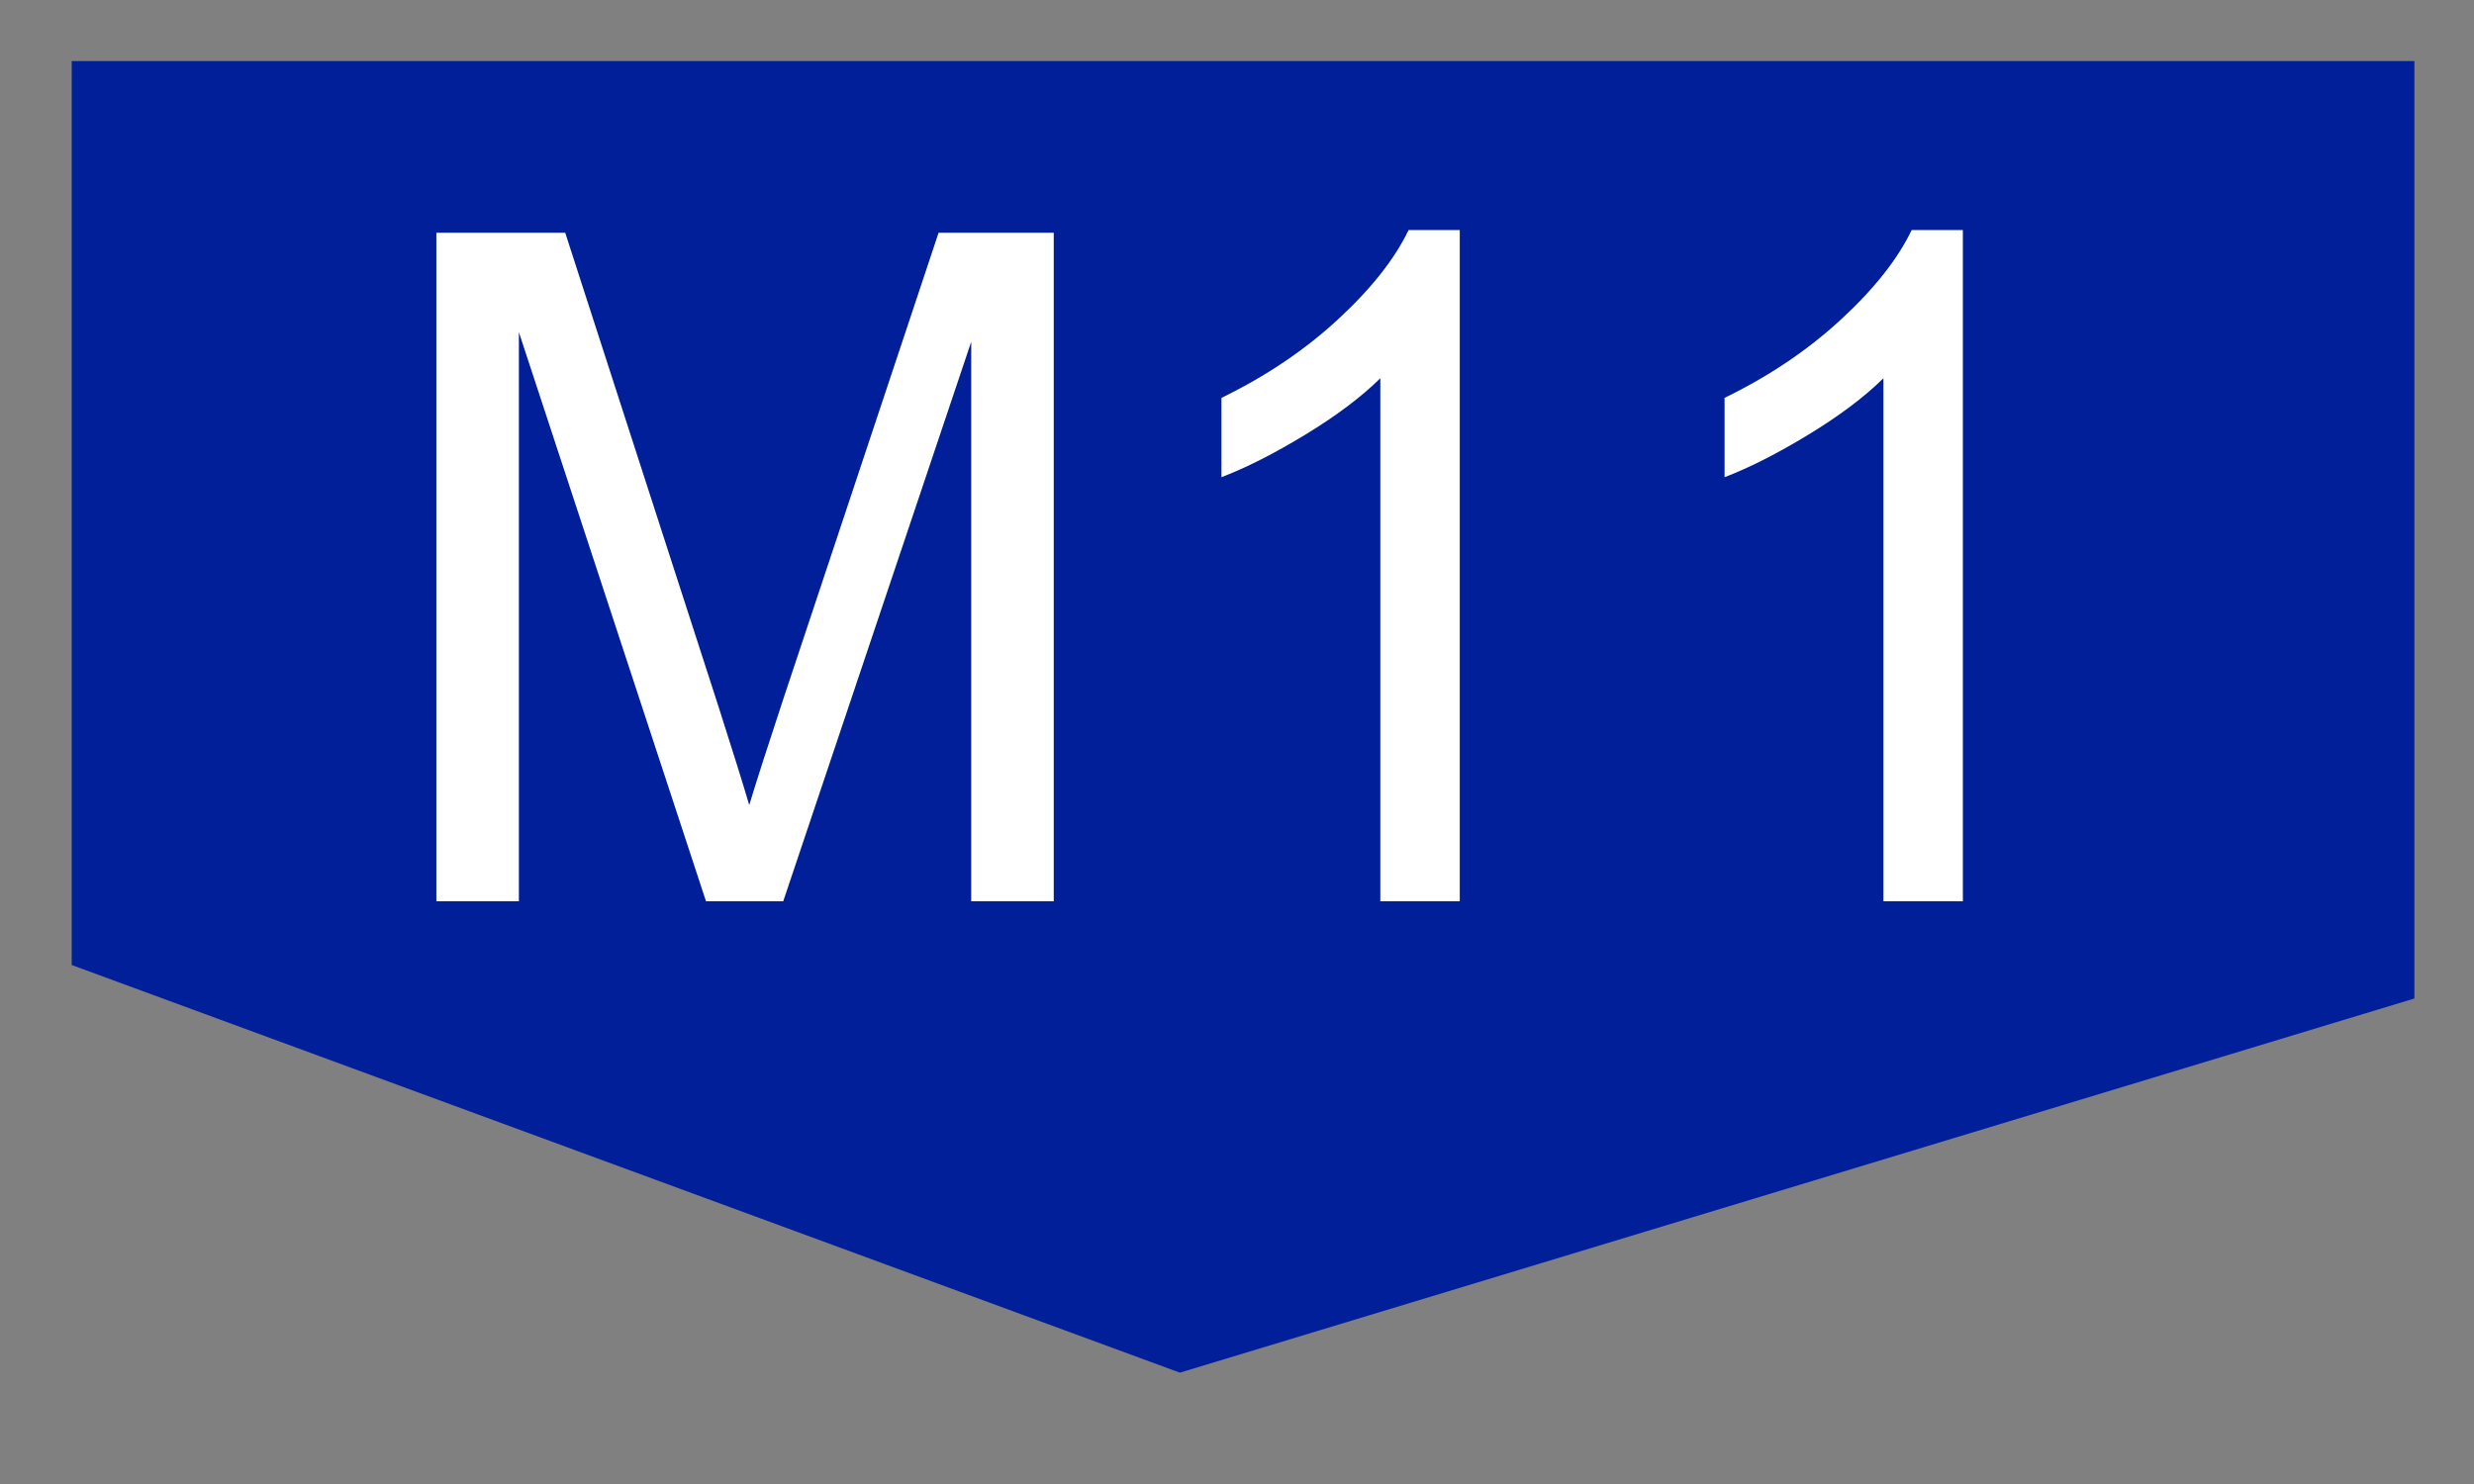
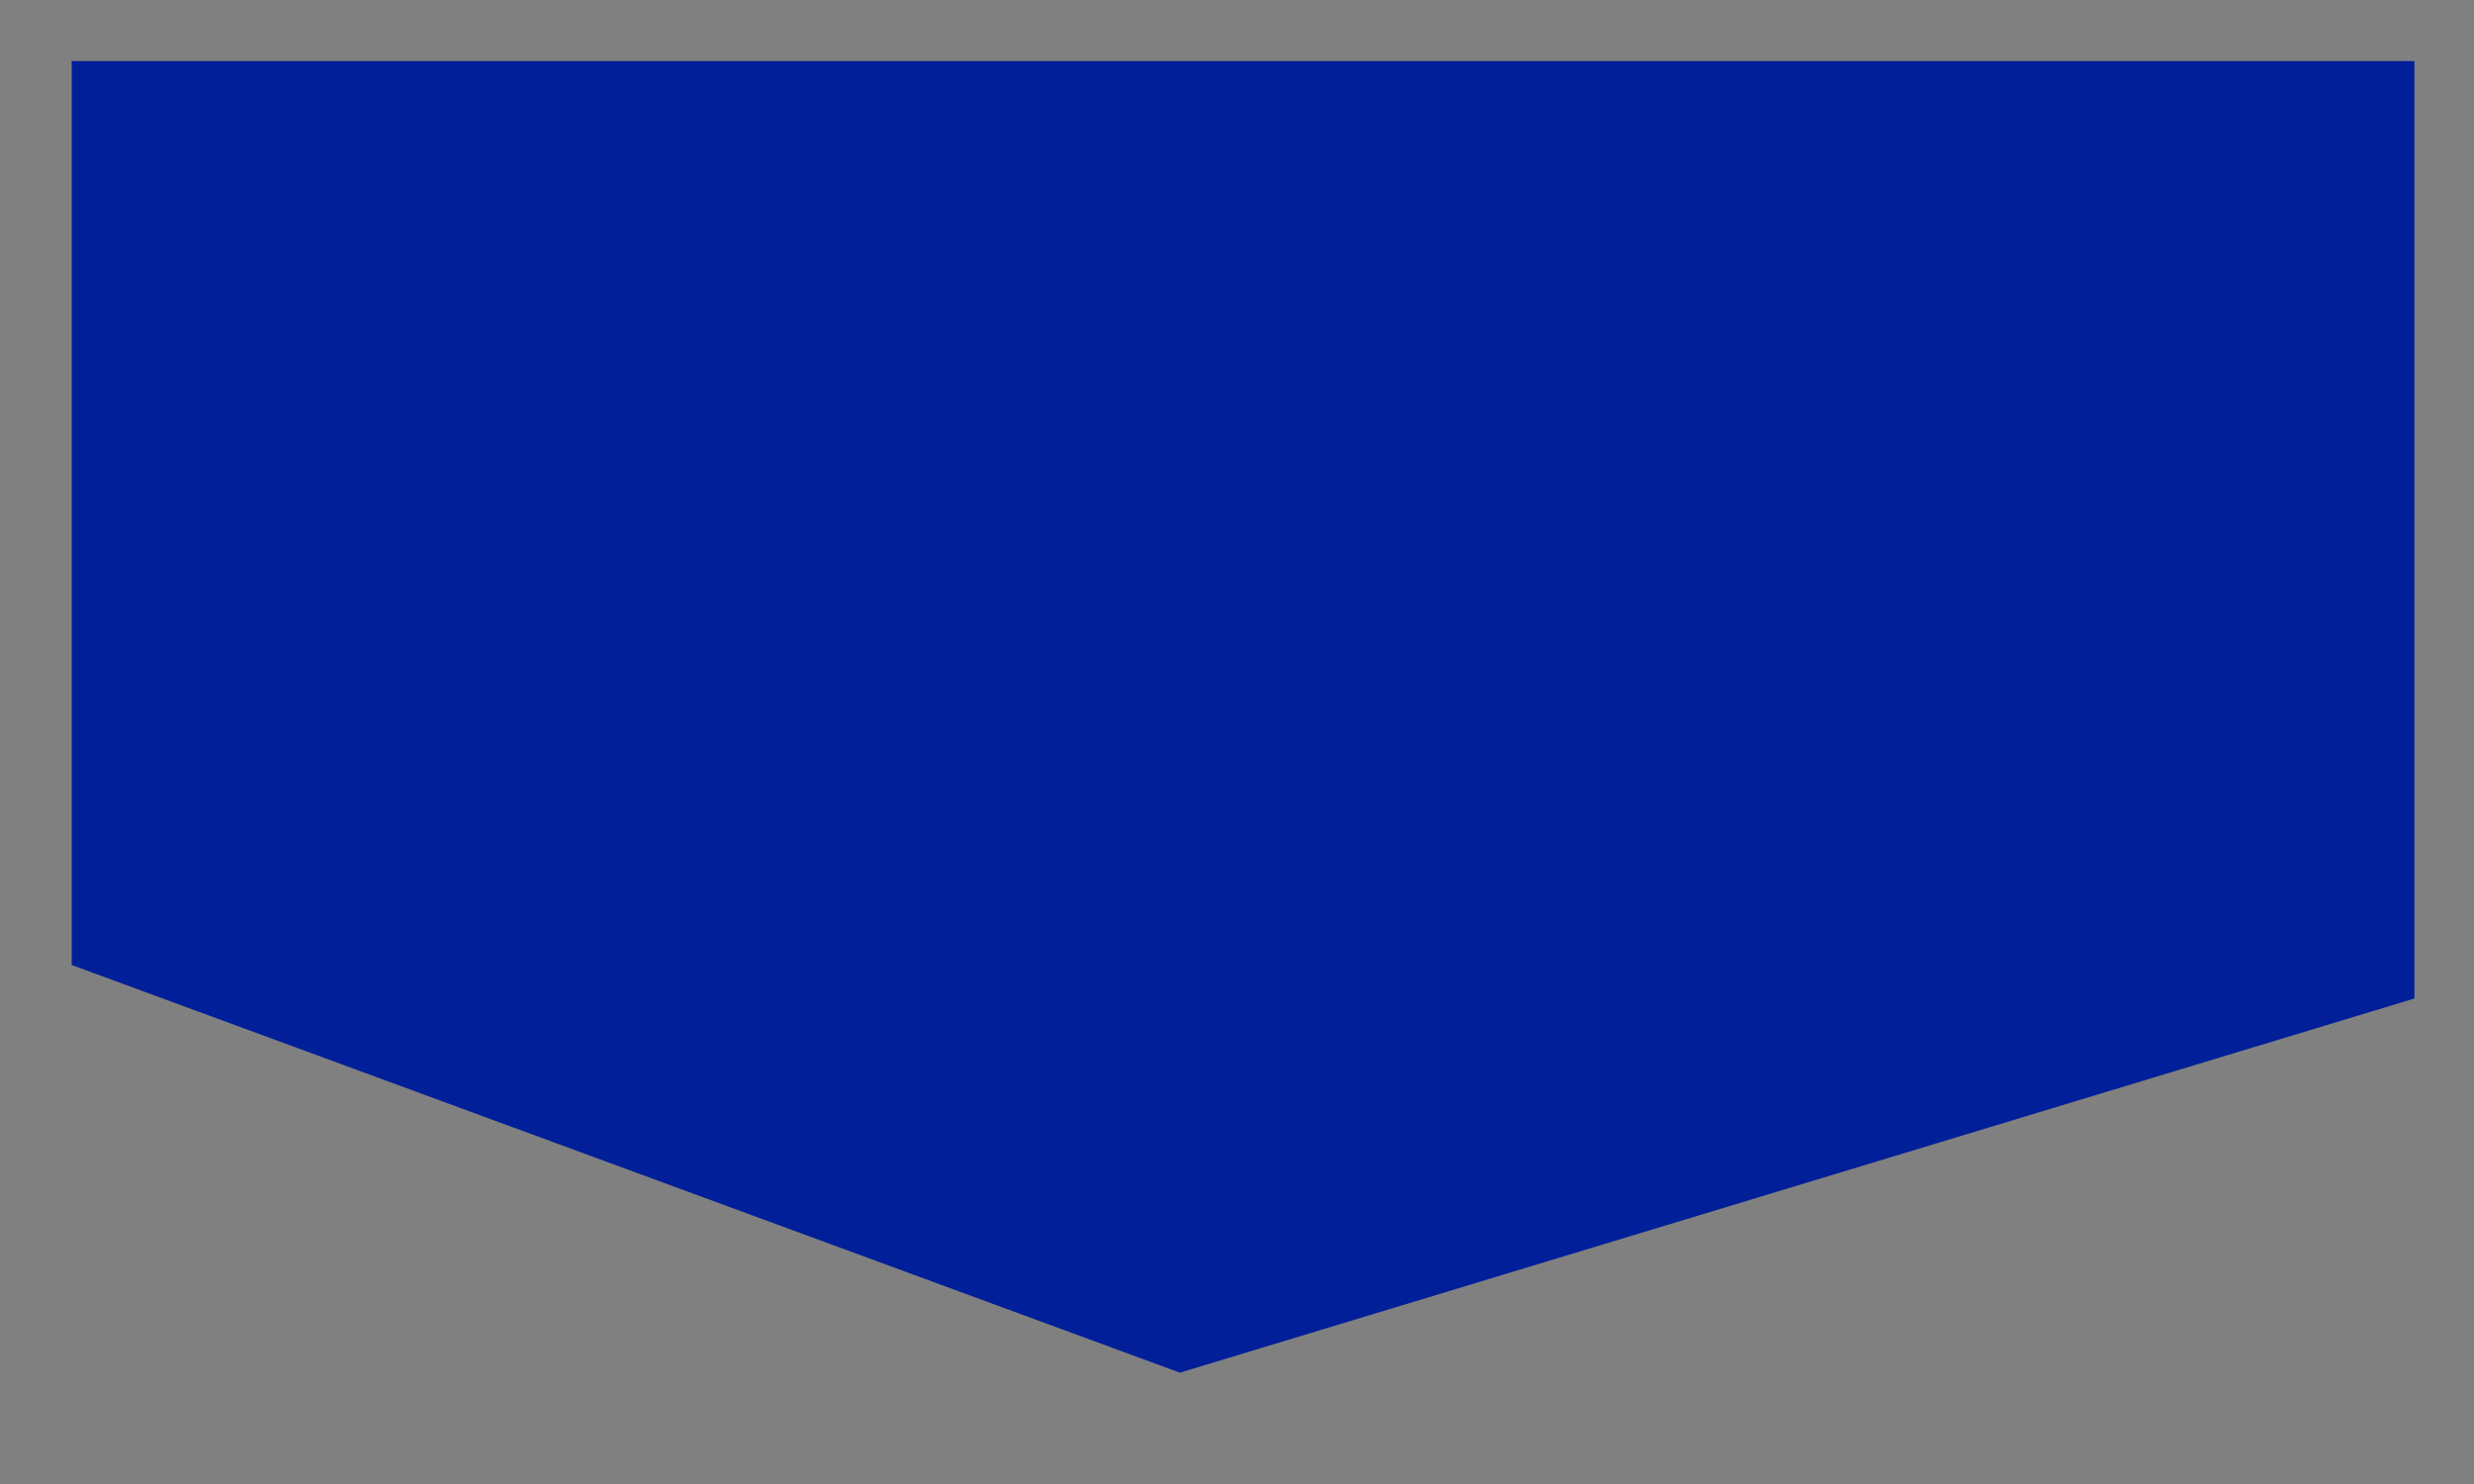
<svg xmlns="http://www.w3.org/2000/svg" version="1.0" width="200" height="120" id="svg2">
  <rect width="100%" height="100%" fill="#808080" stroke="none" />
  <defs id="defs11" />
  <path d="M 5.797,4.94 L 5.797,78.033 L 95.383,110.997 L 195.182,80.741 L 195.182,4.939 L 5.797,4.94 z" id="path5078" style="fill:#001f99;fill-opacity:1;fill-rule:evenodd;stroke:none;stroke-width:1px;stroke-linecap:butt;stroke-linejoin:miter;stroke-opacity:1" />
-   <path d="M 35.849,71.661 L 35.849,18.509 L 46.436,18.509 L 59.016,56.143 C 60.177,59.648 61.023,62.271 61.554,64.011 C 62.159,62.077 63.101,59.237 64.382,55.491 L 77.108,18.509 L 86.571,18.509 L 86.571,71.661 L 79.791,71.661 L 79.791,27.174 L 64.346,71.661 L 58.001,71.661 L 42.629,26.413 L 42.629,71.661 L 35.849,71.661 z M 119.927,71.661 L 113.401,71.661 L 113.401,30.075 C 111.83,31.574 109.769,33.072 107.219,34.571 C 104.669,36.069 102.379,37.193 100.349,37.943 L 100.349,31.634 C 103.998,29.918 107.189,27.839 109.92,25.398 C 112.652,22.957 114.585,20.588 115.721,18.292 L 119.927,18.292 L 119.927,71.661 z M 161.259,71.661 L 154.733,71.661 L 154.733,30.075 C 153.162,31.574 151.101,33.072 148.551,34.571 C 146.001,36.069 143.711,37.193 141.681,37.943 L 141.681,31.634 C 145.331,29.918 148.521,27.839 151.252,25.398 C 153.984,22.957 155.917,20.588 157.053,18.292 L 161.259,18.292 L 161.259,71.661 z" transform="scale(0.984,1.017)" id="text6051" style="font-size:74.253px;font-style:normal;font-weight:normal;fill:#ffffff;fill-opacity:1;stroke:none;stroke-width:1px;stroke-linecap:butt;stroke-linejoin:miter;stroke-opacity:1;font-family:Arial" />
</svg>